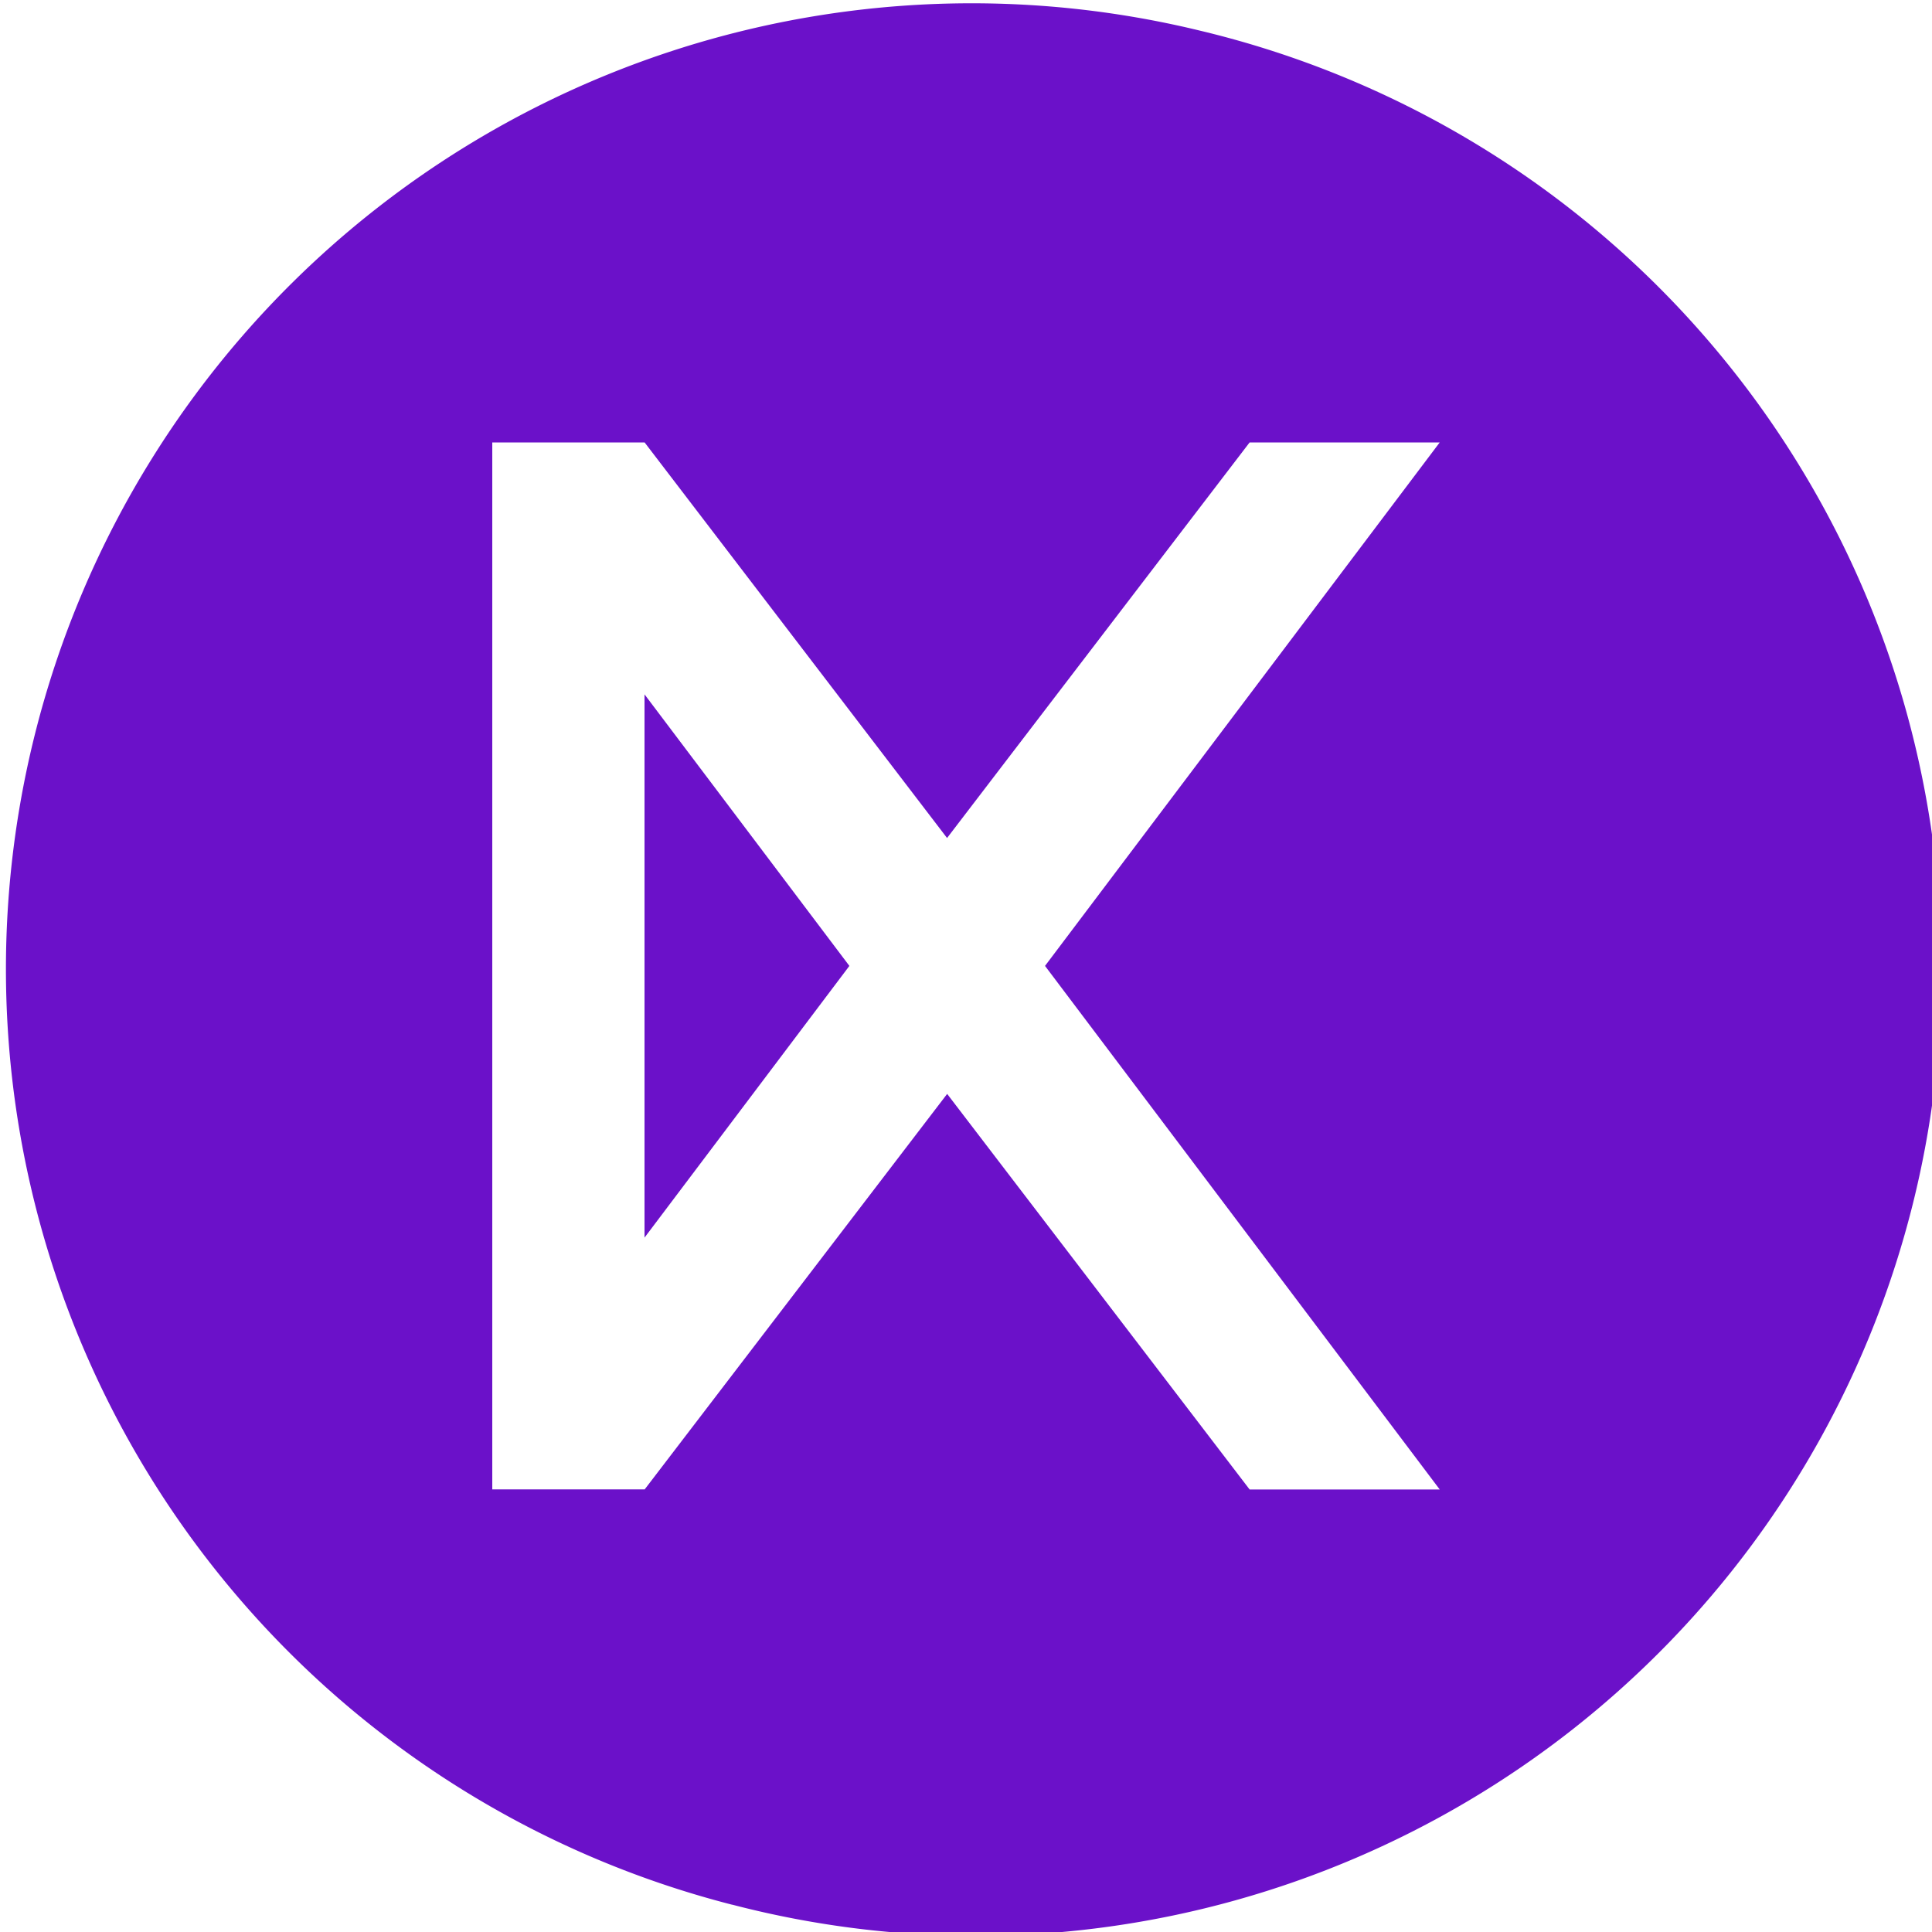
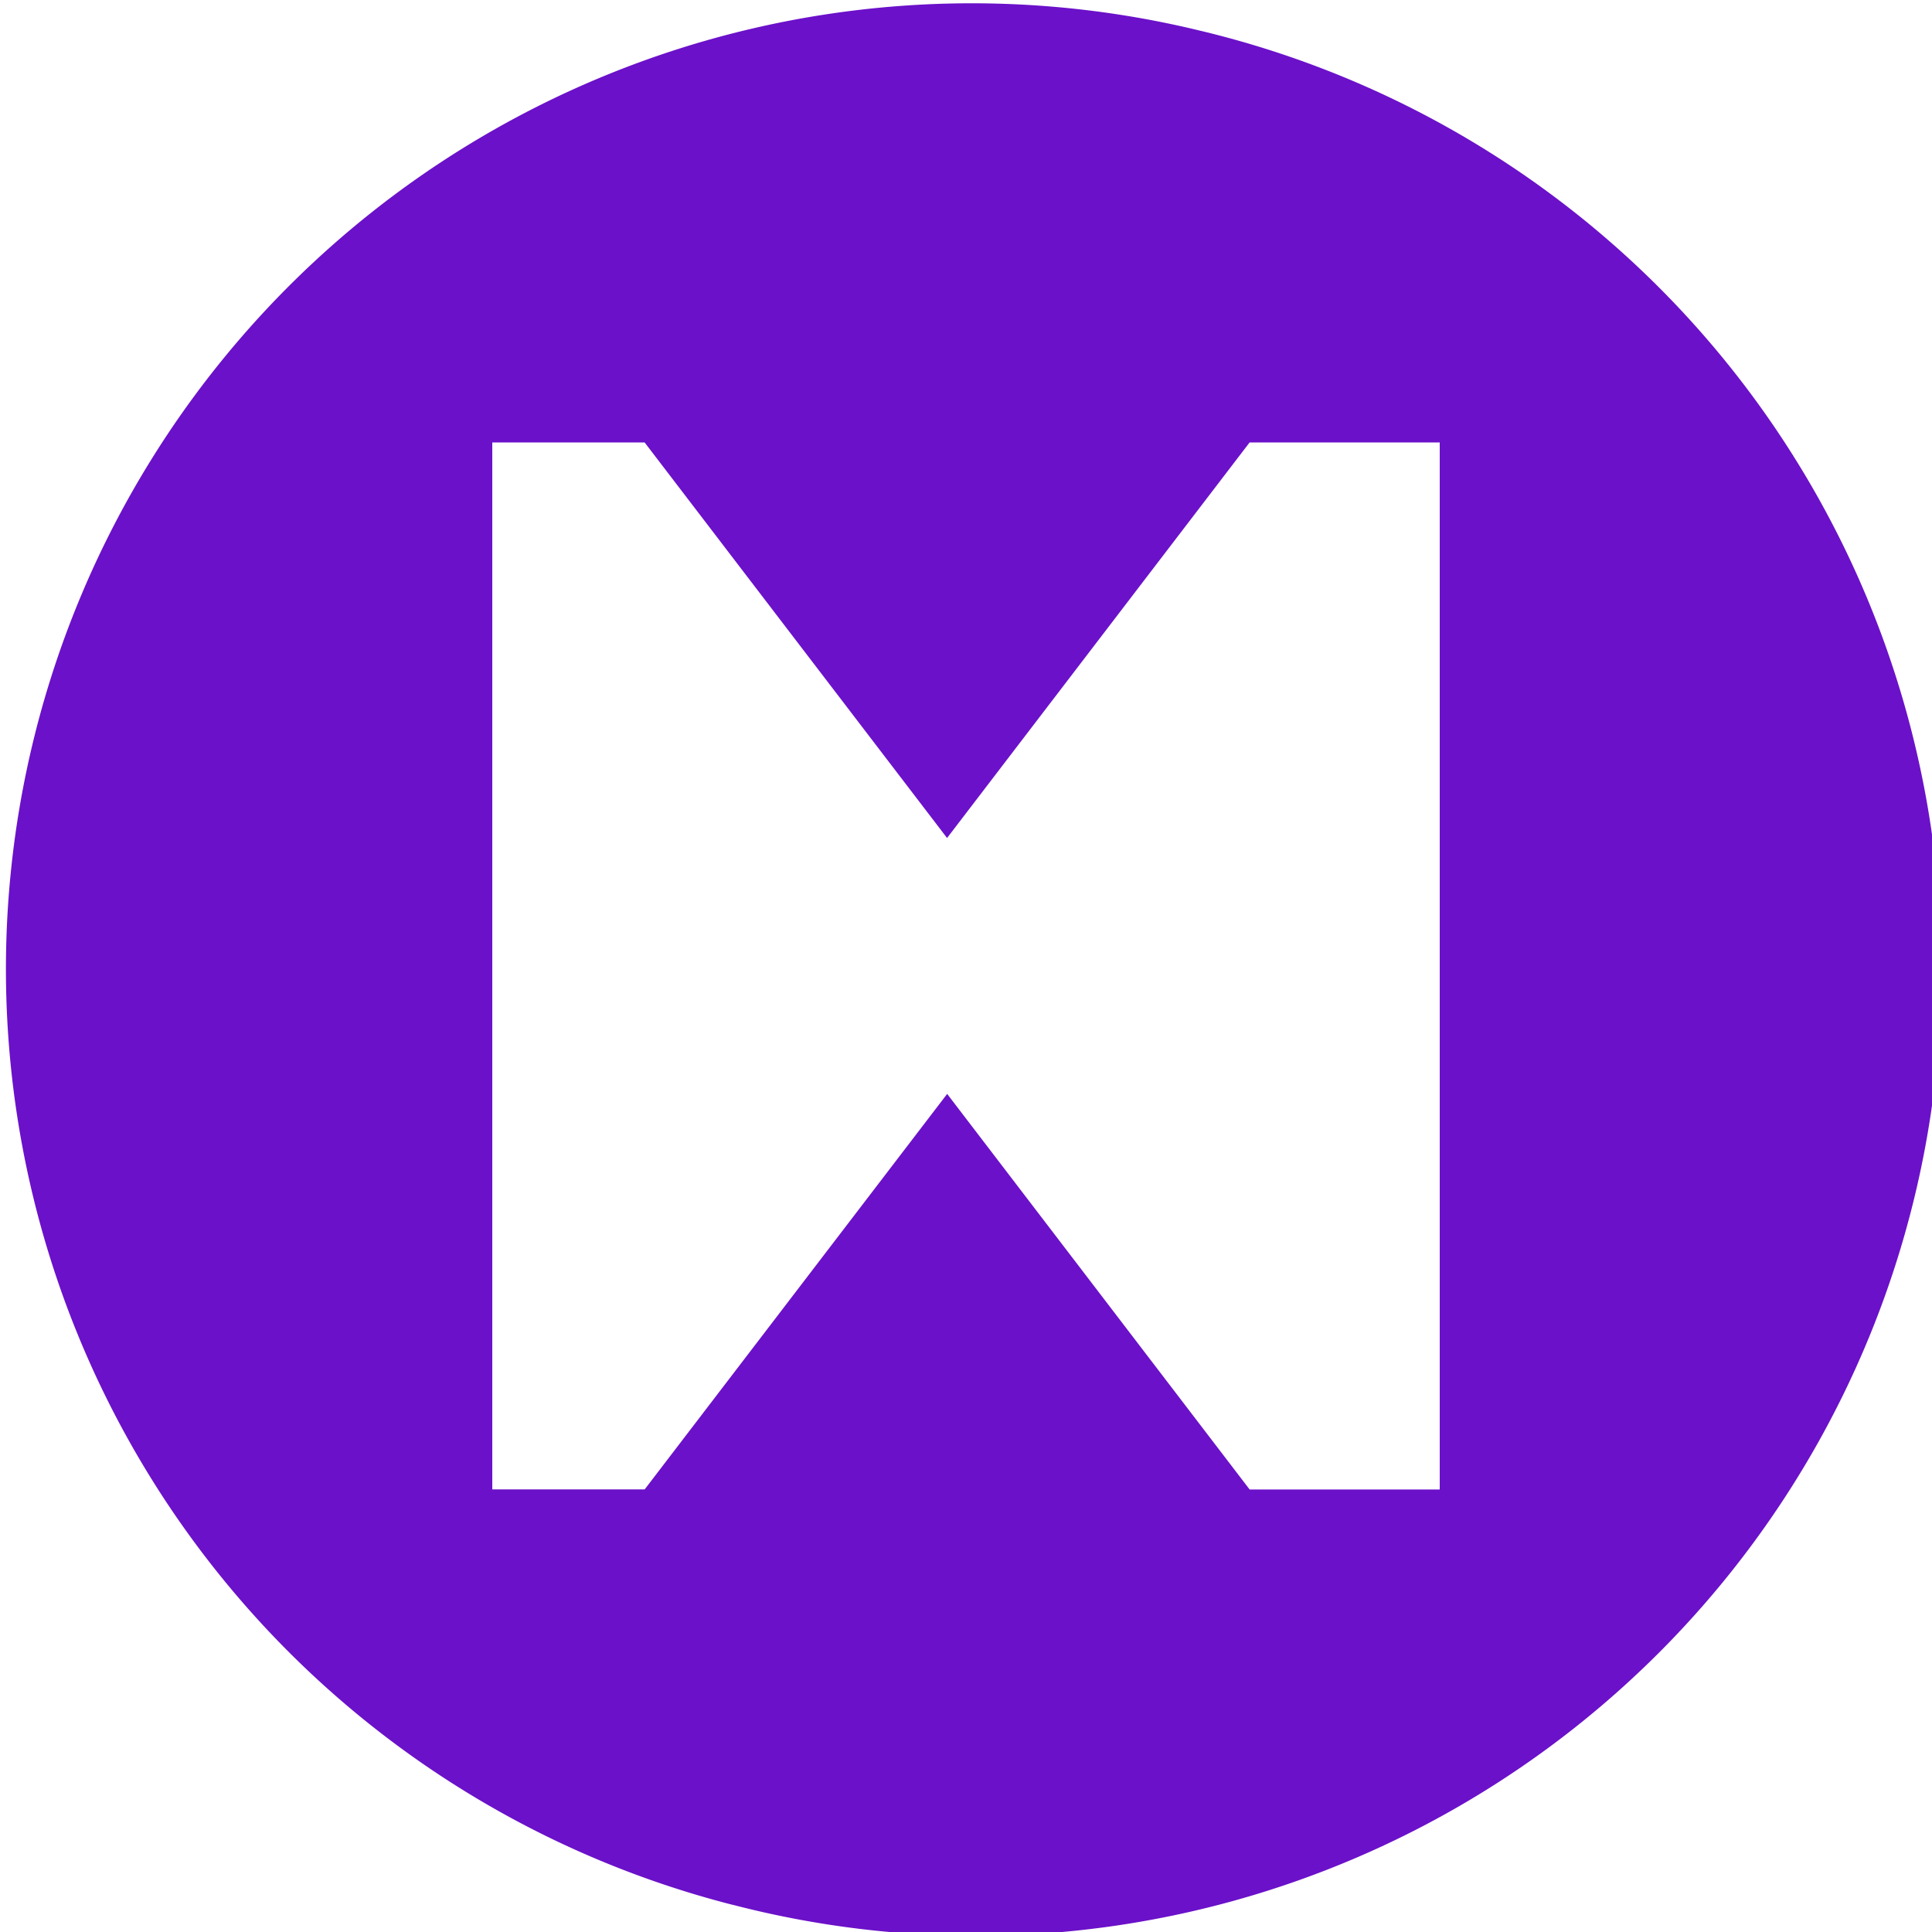
<svg xmlns="http://www.w3.org/2000/svg" id="Layer_1" data-name="Layer 1" width="20" height="20" viewBox="0 0 20 20">
  <defs>
    <style>.cls-1{fill:#6b11c9;fill-rule:evenodd;}</style>
  </defs>
  <title>Artboard 1 copy 148</title>
-   <path class="cls-1" d="M12.417.316a9.998,9.998,0,0,0-4.836,19.402L7.58,19.717A9.998,9.998,0,1,0,12.417.316Zm2.487,15.103H12.936L9.805,11.324,6.673,15.419l-.001-.003v.002H5.096V4.58H6.672v.003l.001-.003L9.804,8.675l3.132-4.095h1.968L10.818,9.999Z" />
-   <polygon class="cls-1" points="6.672 7.188 6.672 12.812 8.792 10 8.791 9.999 8.792 9.998 6.672 7.188" />
+   <path class="cls-1" d="M12.417.316a9.998,9.998,0,0,0-4.836,19.402L7.58,19.717A9.998,9.998,0,1,0,12.417.316Zm2.487,15.103H12.936L9.805,11.324,6.673,15.419l-.001-.003v.002H5.096V4.58H6.672v.003l.001-.003L9.804,8.675l3.132-4.095h1.968Z" />
</svg>